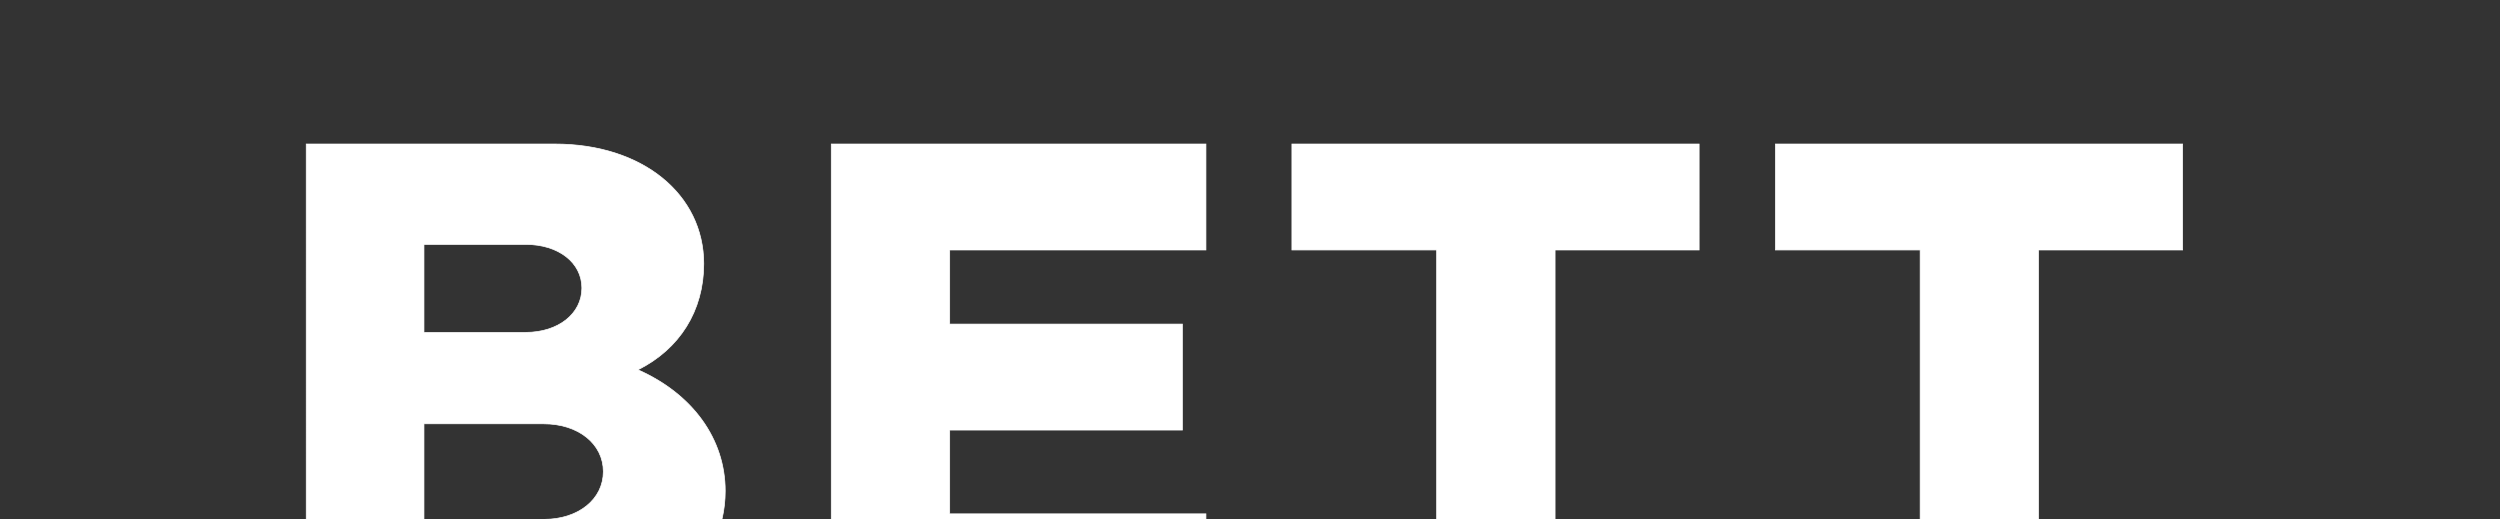
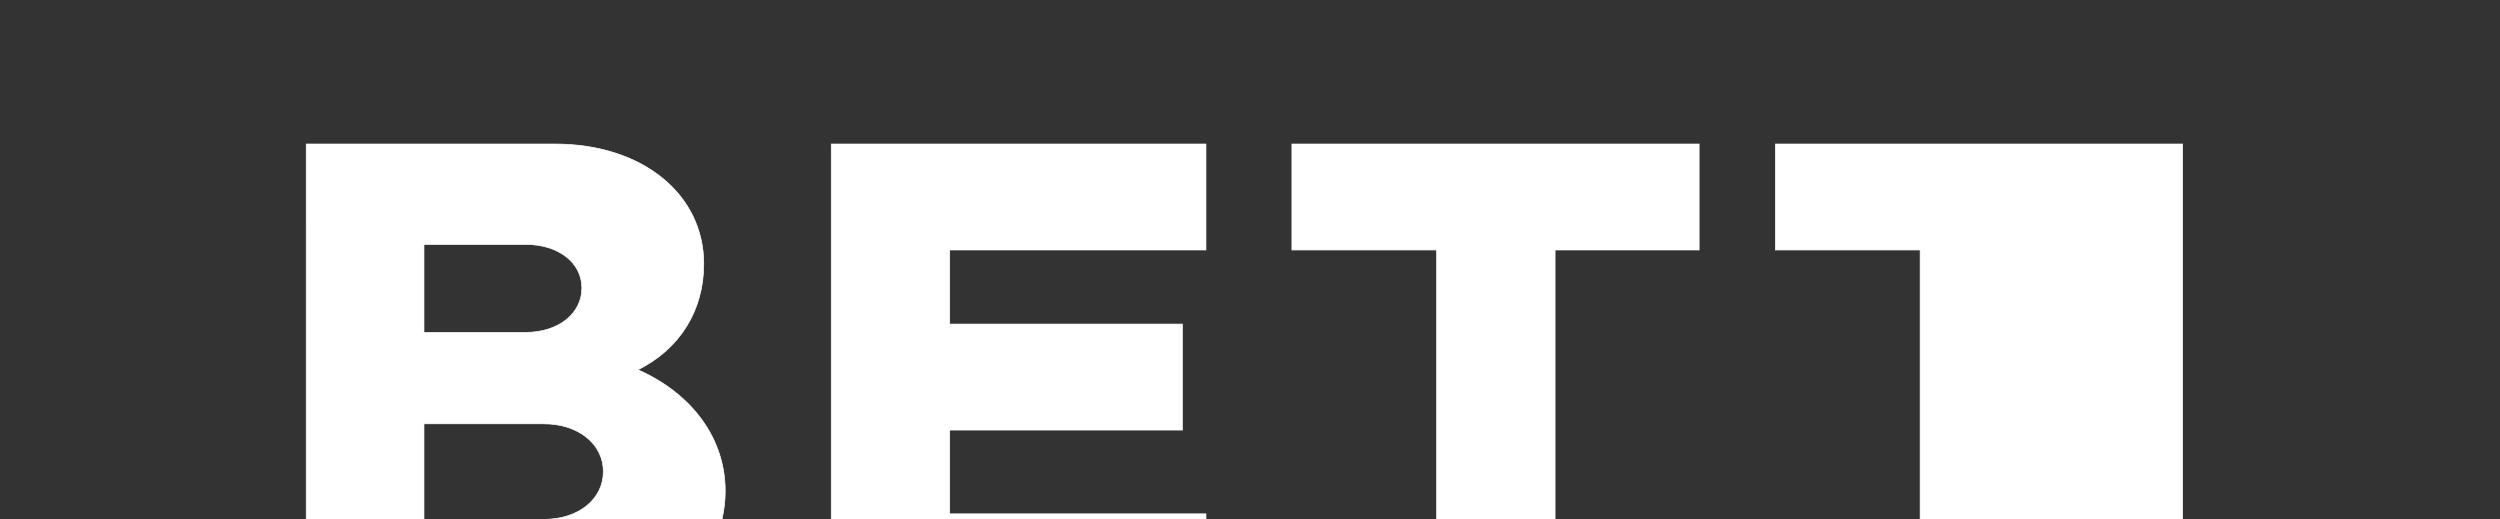
<svg xmlns="http://www.w3.org/2000/svg" width="245.482" height="51" viewBox="0 0 245.482 51">
  <rect x="0" y="0" width="245.482" height="51" fill="#333333" stroke="none" />
  <g fill="#fff" stroke="#fff">
-     <path d="M30.07 60.86h25.297c9.249 0 15.845-5.168 15.845-12.649 0-5.1-3.196-9.52-8.568-11.9 4.08-2.04 6.46-5.781 6.46-10.406 0-6.8-5.984-11.764-14.621-11.764H30.069zm11.56-28.222v-8.637h9.997c3.196 0 5.508 1.768 5.508 4.285 0 2.516-2.312 4.352-5.508 4.352zm0 18.361v-9.384h11.765c3.4 0 5.848 1.972 5.848 4.692s-2.448 4.692-5.848 4.692zM118.415 24.545V14.141h-36.79V60.86h36.79V50.455H93.253v-8.228h22.85V31.822h-22.85v-7.277zM141.069 60.86h11.628V24.545h14.145V14.141h-39.986v10.404h14.213zM188.544 60.86h11.628V24.545h14.145V14.141h-39.986v10.404h14.213z" stroke-width=".068" />
+     <path d="M30.07 60.86h25.297c9.249 0 15.845-5.168 15.845-12.649 0-5.1-3.196-9.52-8.568-11.9 4.08-2.04 6.46-5.781 6.46-10.406 0-6.8-5.984-11.764-14.621-11.764H30.069zm11.56-28.222v-8.637h9.997c3.196 0 5.508 1.768 5.508 4.285 0 2.516-2.312 4.352-5.508 4.352zm0 18.361v-9.384h11.765c3.4 0 5.848 1.972 5.848 4.692s-2.448 4.692-5.848 4.692zM118.415 24.545V14.141h-36.79V60.86h36.79V50.455H93.253v-8.228h22.85V31.822h-22.85v-7.277zM141.069 60.86h11.628V24.545h14.145V14.141h-39.986v10.404h14.213zM188.544 60.86h11.628h14.145V14.141h-39.986v10.404h14.213z" stroke-width=".068" />
  </g>
</svg>